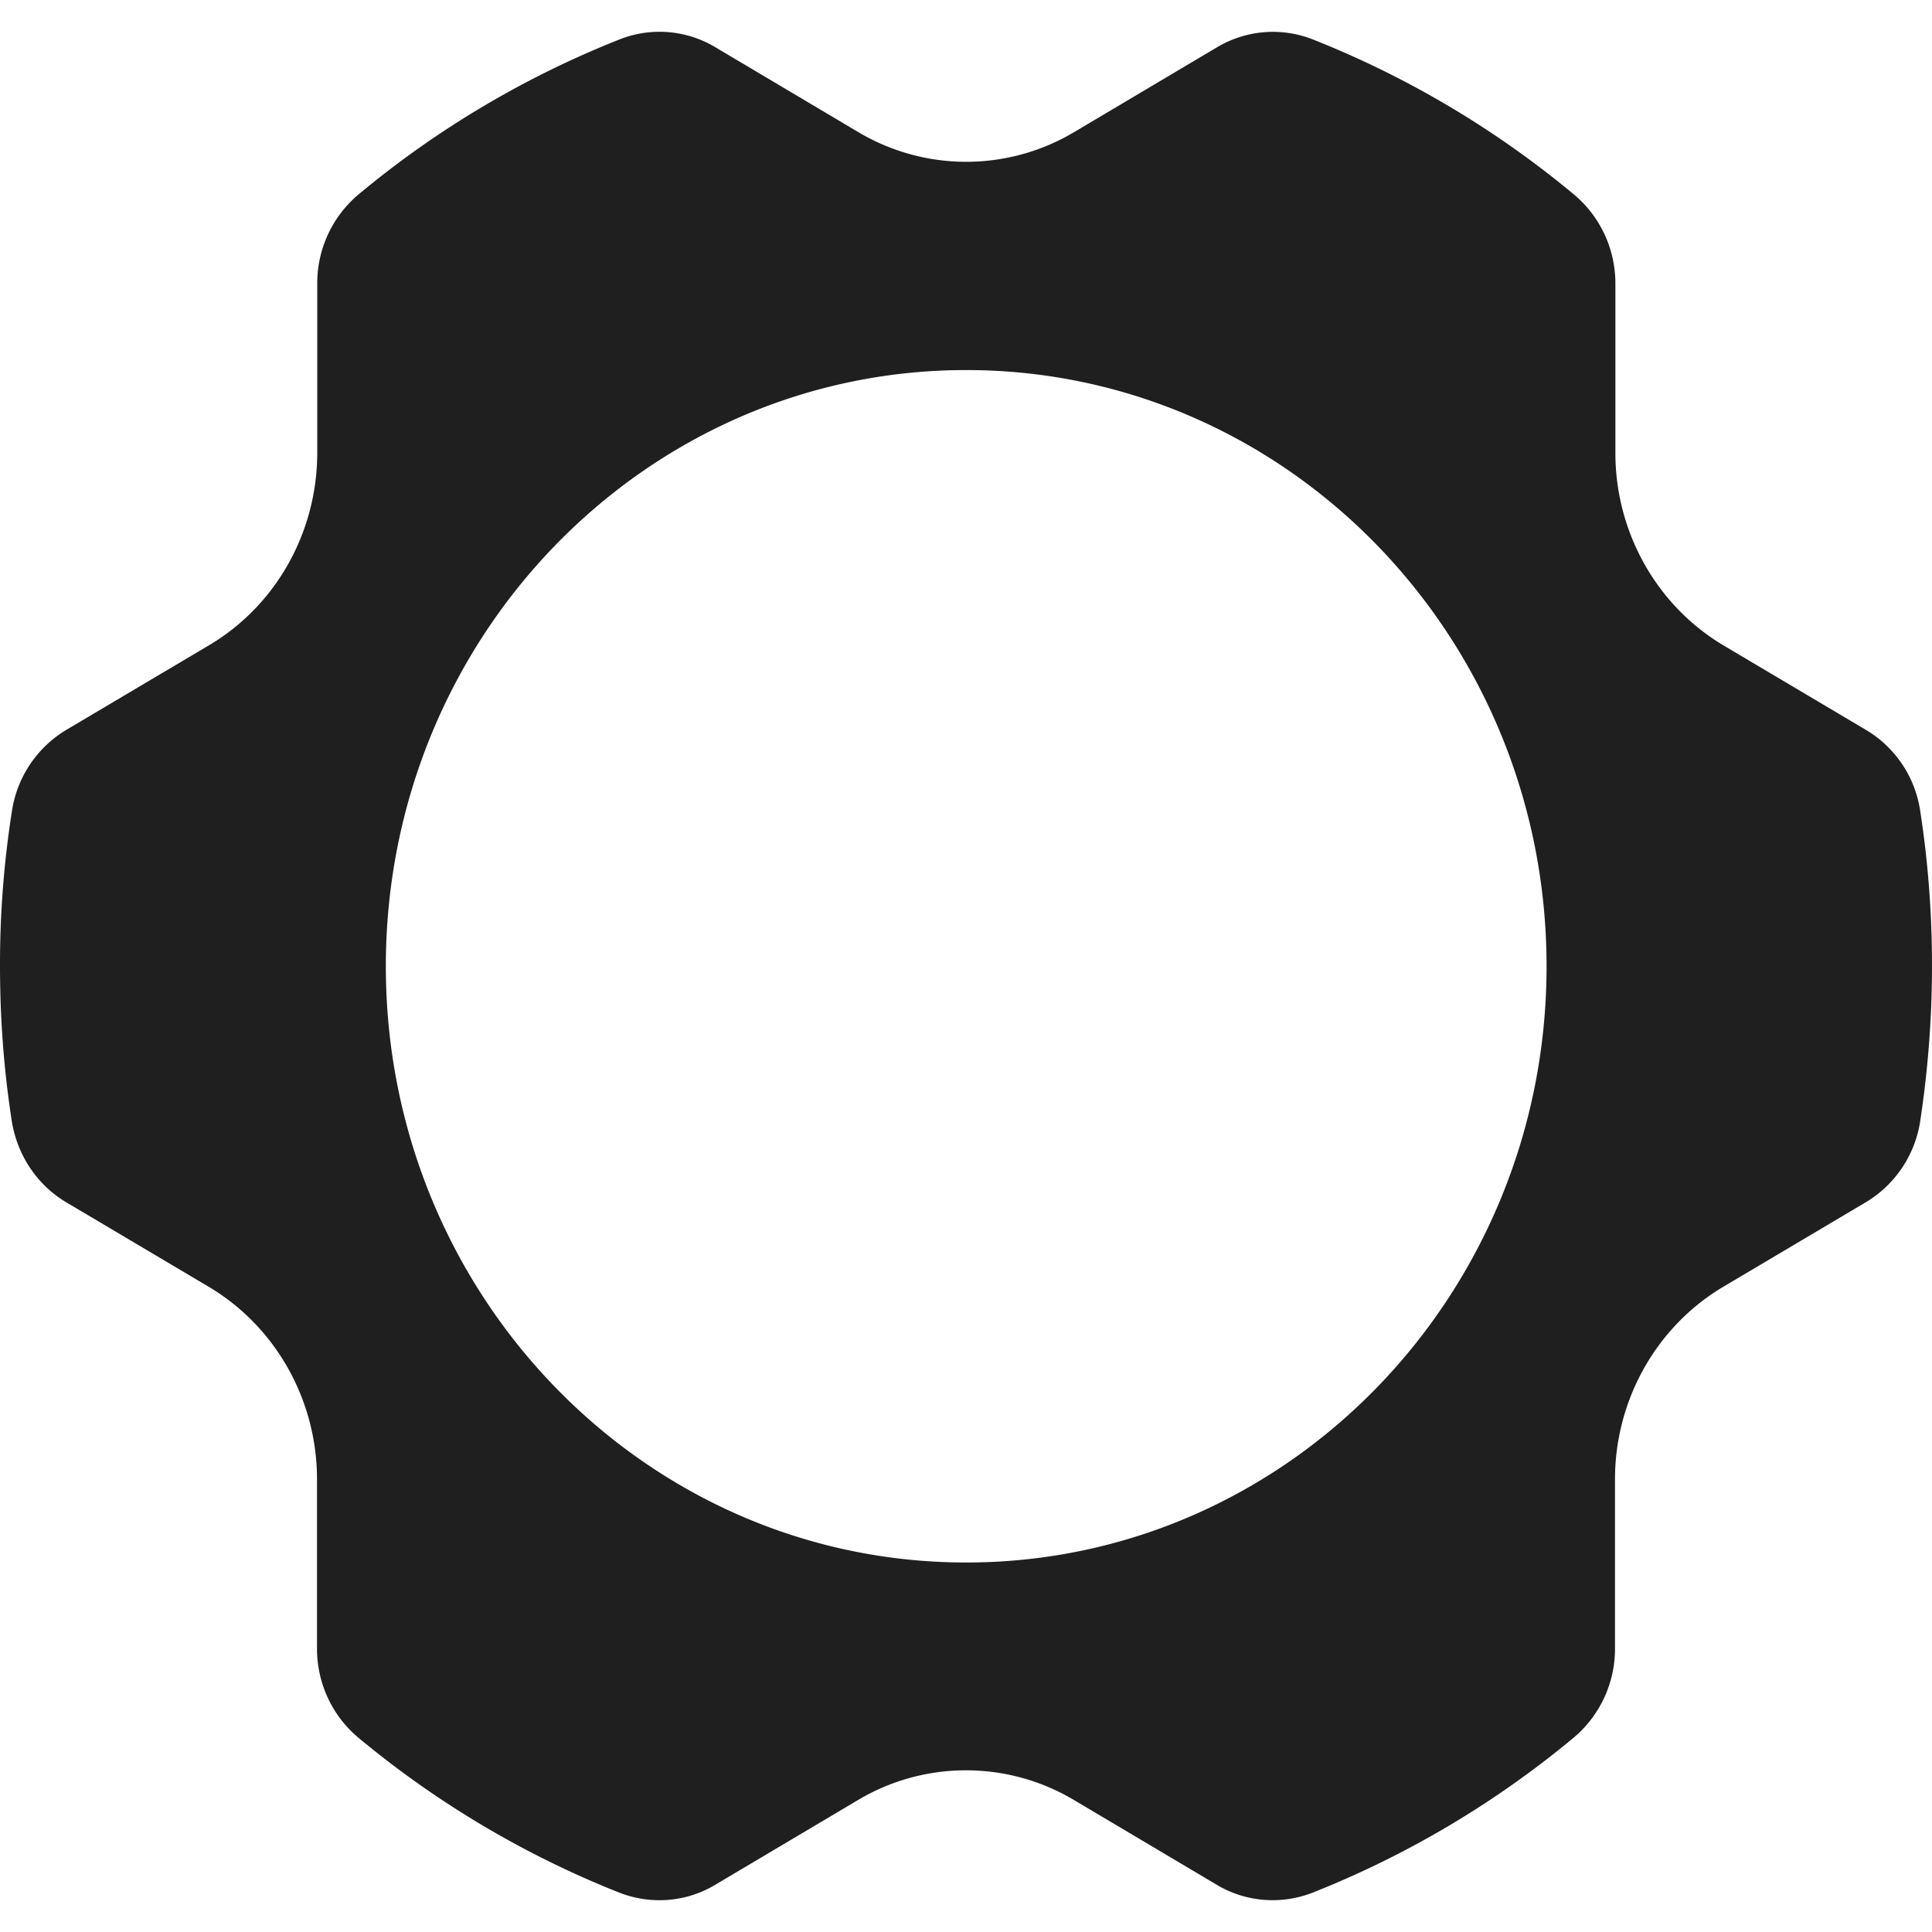
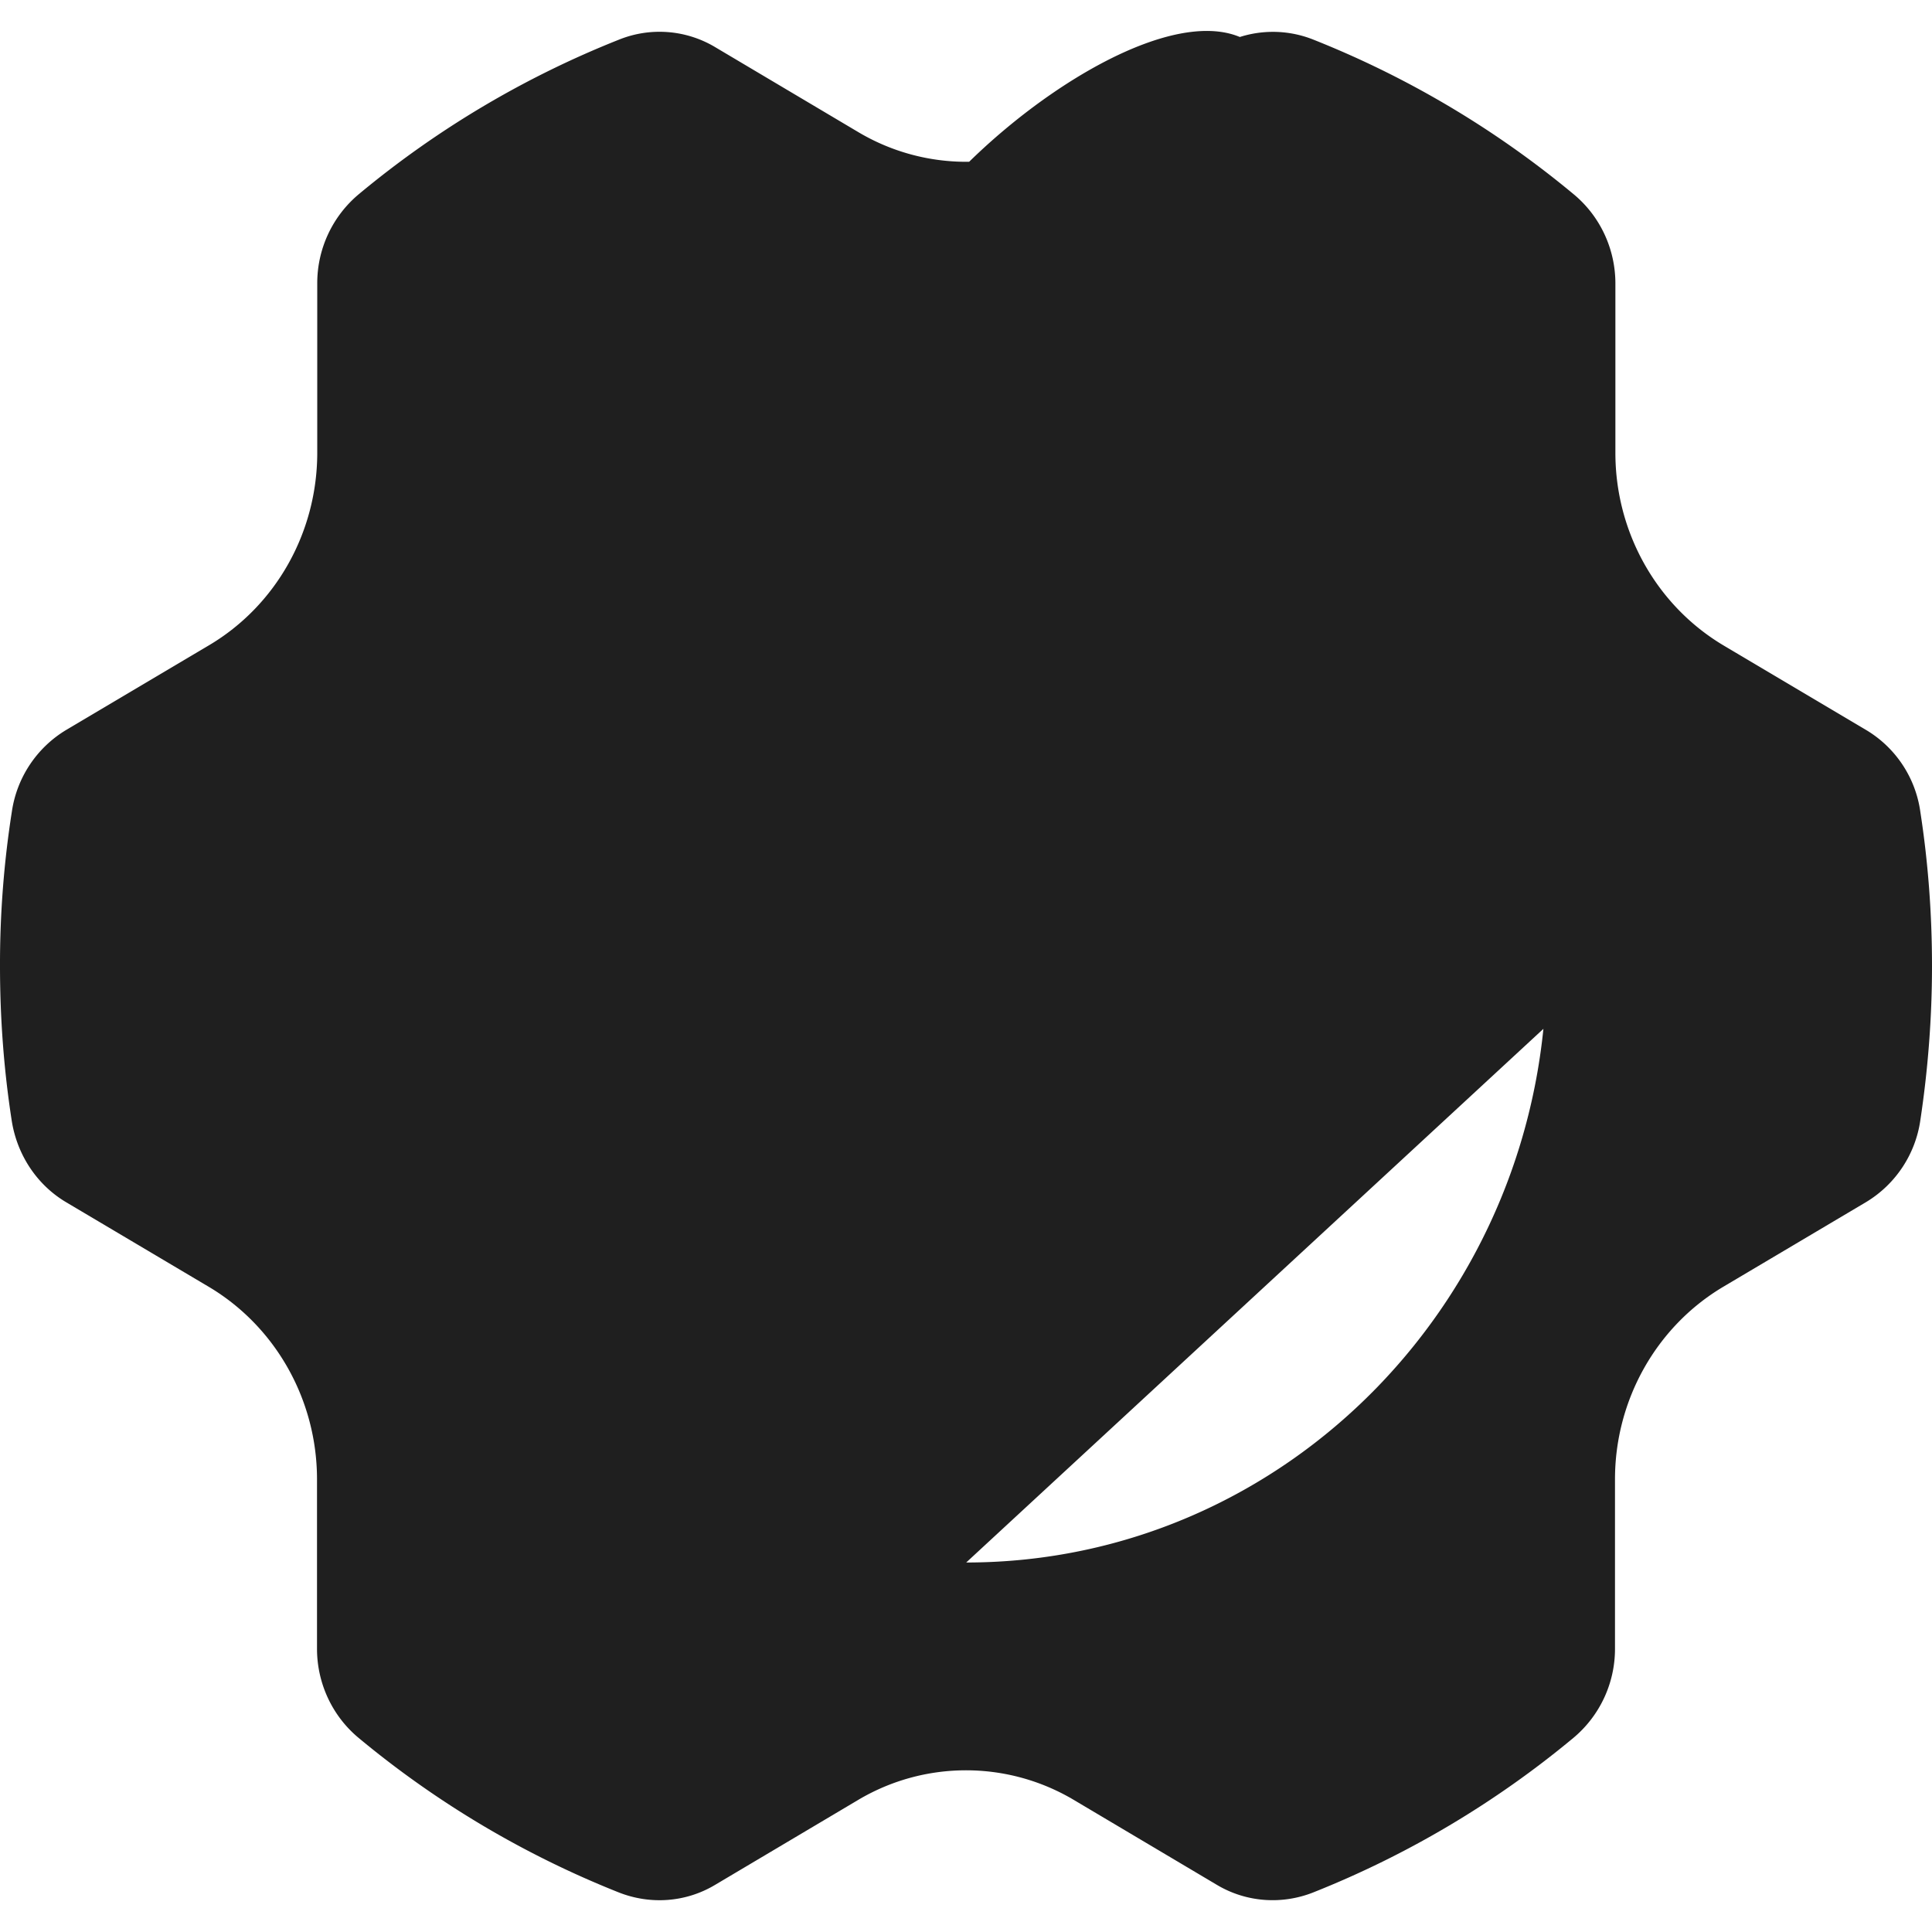
<svg xmlns="http://www.w3.org/2000/svg" viewBox="0 0 48 48">
-   <path fill="#1f1f1f" d="m46.371 18.141-3.548-2.104c-1.662-.989-2.689-2.812-2.689-4.783V7.045c0-.862-.381-1.673-1.032-2.215A23.93 23.93 0 0 0 32.634.986a2.712 2.712 0 0 0-2.387.182l-3.553 2.11a5.243 5.243 0 0 1-5.377 0l-3.554-2.11a2.696 2.696 0 0 0-2.387-.182 23.86 23.86 0 0 0-6.462 3.839A2.881 2.881 0 0 0 7.882 7.04v4.208c0 1.972-1.022 3.795-2.688 4.783l-3.549 2.104a2.847 2.847 0 0 0-1.35 2.027A24.479 24.479 0 0 0 0 24.001c0 1.304.097 2.585.29 3.833.13.85.624 1.602 1.35 2.033l3.548 2.104c1.661.988 2.688 2.811 2.688 4.783v4.209c0 .861.382 1.673 1.033 2.214a23.946 23.946 0 0 0 6.462 3.839c.785.31 1.661.249 2.387-.182l3.554-2.11a5.244 5.244 0 0 1 5.376 0l3.554 2.11c.726.43 1.607.491 2.387.182a23.947 23.947 0 0 0 6.462-3.839 2.881 2.881 0 0 0 1.033-2.214v-4.21c0-1.97 1.027-3.794 2.688-4.782l3.548-2.104a2.846 2.846 0 0 0 1.35-2.033c.188-1.248.29-2.53.29-3.833 0-1.303-.097-2.585-.29-3.833a2.819 2.819 0 0 0-1.339-2.027zM24.005 38.82c-7.962 0-14.419-6.633-14.419-14.813S16.043 9.194 24.005 9.194c7.962 0 14.419 6.633 14.419 14.813S31.967 38.82 24.005 38.82z" />
+   <path fill="#1f1f1f" d="m46.371 18.141-3.548-2.104c-1.662-.989-2.689-2.812-2.689-4.783V7.045c0-.862-.381-1.673-1.032-2.215A23.93 23.93 0 0 0 32.634.986a2.712 2.712 0 0 0-2.387.182l-3.553 2.11a5.243 5.243 0 0 1-5.377 0l-3.554-2.11a2.696 2.696 0 0 0-2.387-.182 23.86 23.86 0 0 0-6.462 3.839A2.881 2.881 0 0 0 7.882 7.04v4.208c0 1.972-1.022 3.795-2.688 4.783l-3.549 2.104a2.847 2.847 0 0 0-1.35 2.027A24.479 24.479 0 0 0 0 24.001c0 1.304.097 2.585.29 3.833.13.85.624 1.602 1.35 2.033l3.548 2.104c1.661.988 2.688 2.811 2.688 4.783v4.209c0 .861.382 1.673 1.033 2.214a23.946 23.946 0 0 0 6.462 3.839c.785.31 1.661.249 2.387-.182l3.554-2.11a5.244 5.244 0 0 1 5.376 0l3.554 2.11c.726.43 1.607.491 2.387.182a23.947 23.947 0 0 0 6.462-3.839 2.881 2.881 0 0 0 1.033-2.214v-4.21c0-1.97 1.027-3.794 2.688-4.782l3.548-2.104a2.846 2.846 0 0 0 1.35-2.033c.188-1.248.29-2.53.29-3.833 0-1.303-.097-2.585-.29-3.833a2.819 2.819 0 0 0-1.339-2.027zc-7.962 0-14.419-6.633-14.419-14.813S16.043 9.194 24.005 9.194c7.962 0 14.419 6.633 14.419 14.813S31.967 38.82 24.005 38.82z" />
</svg>